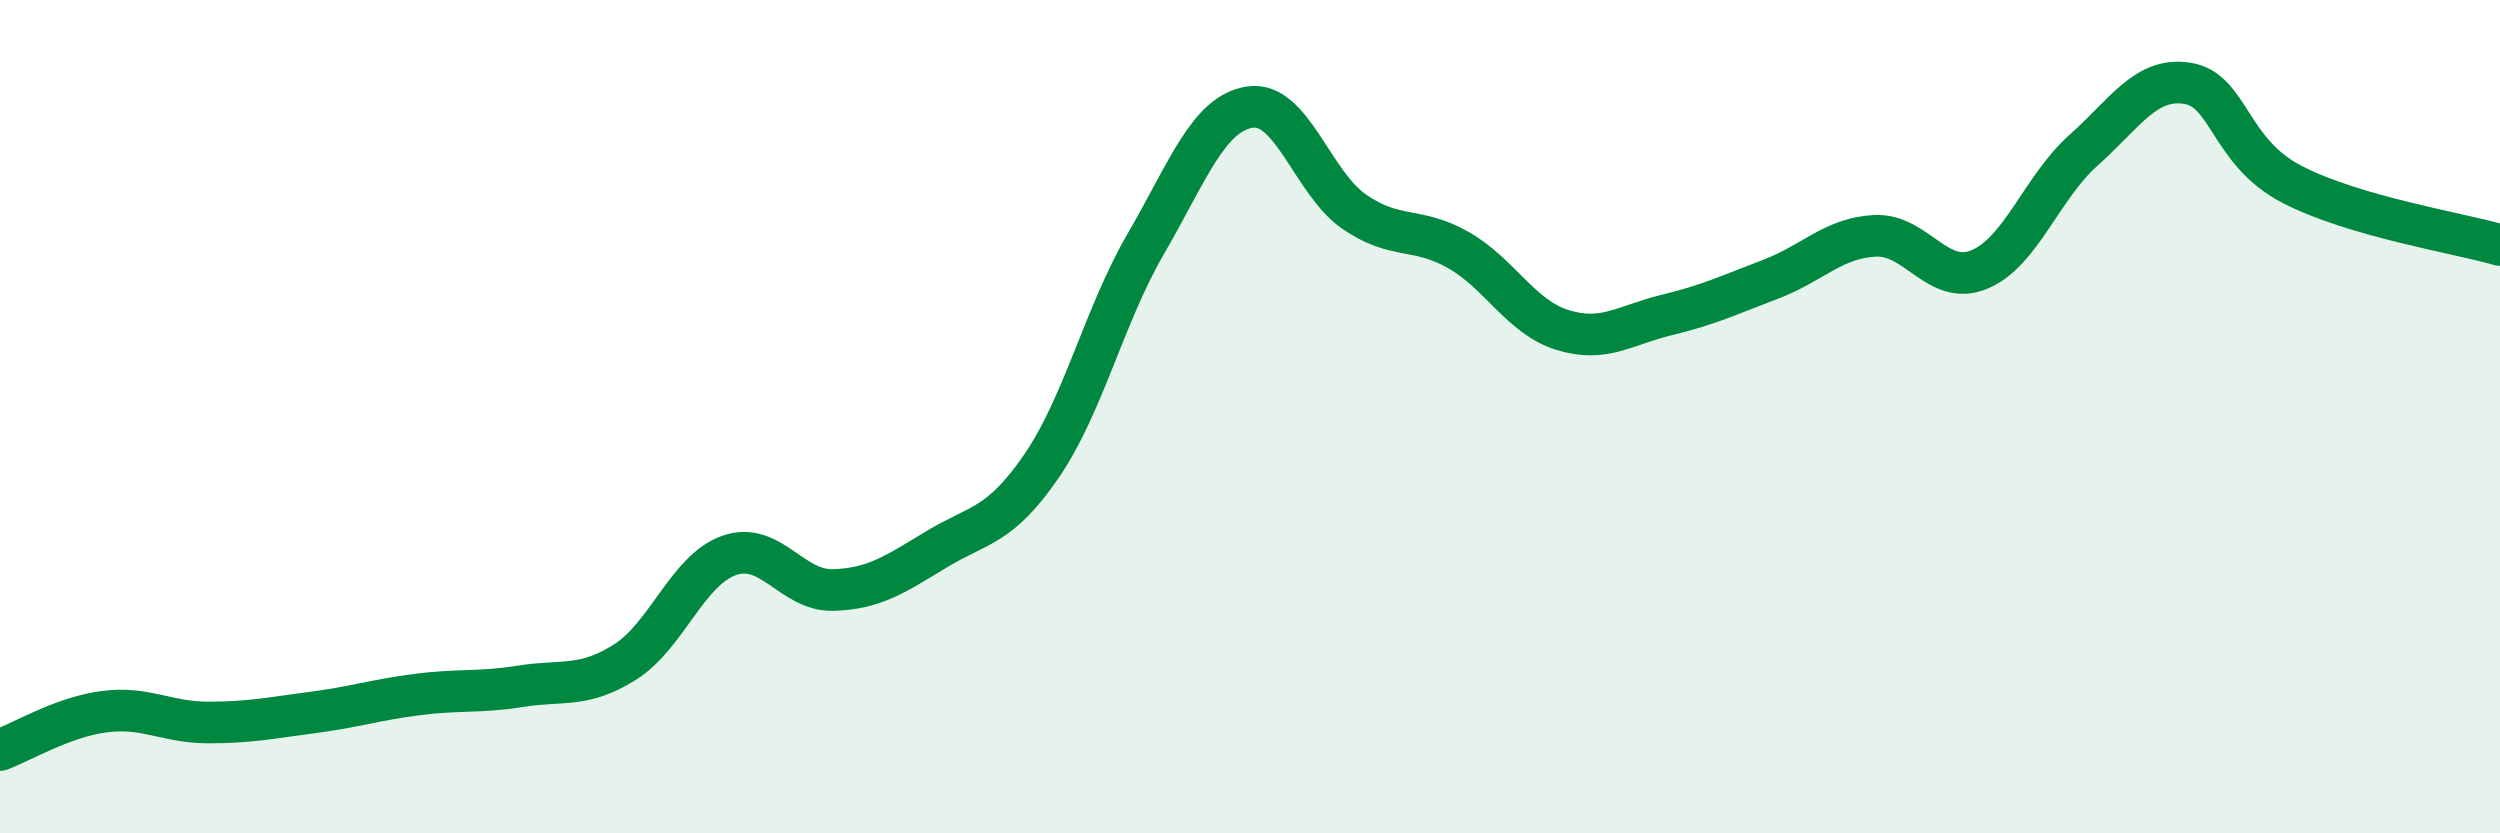
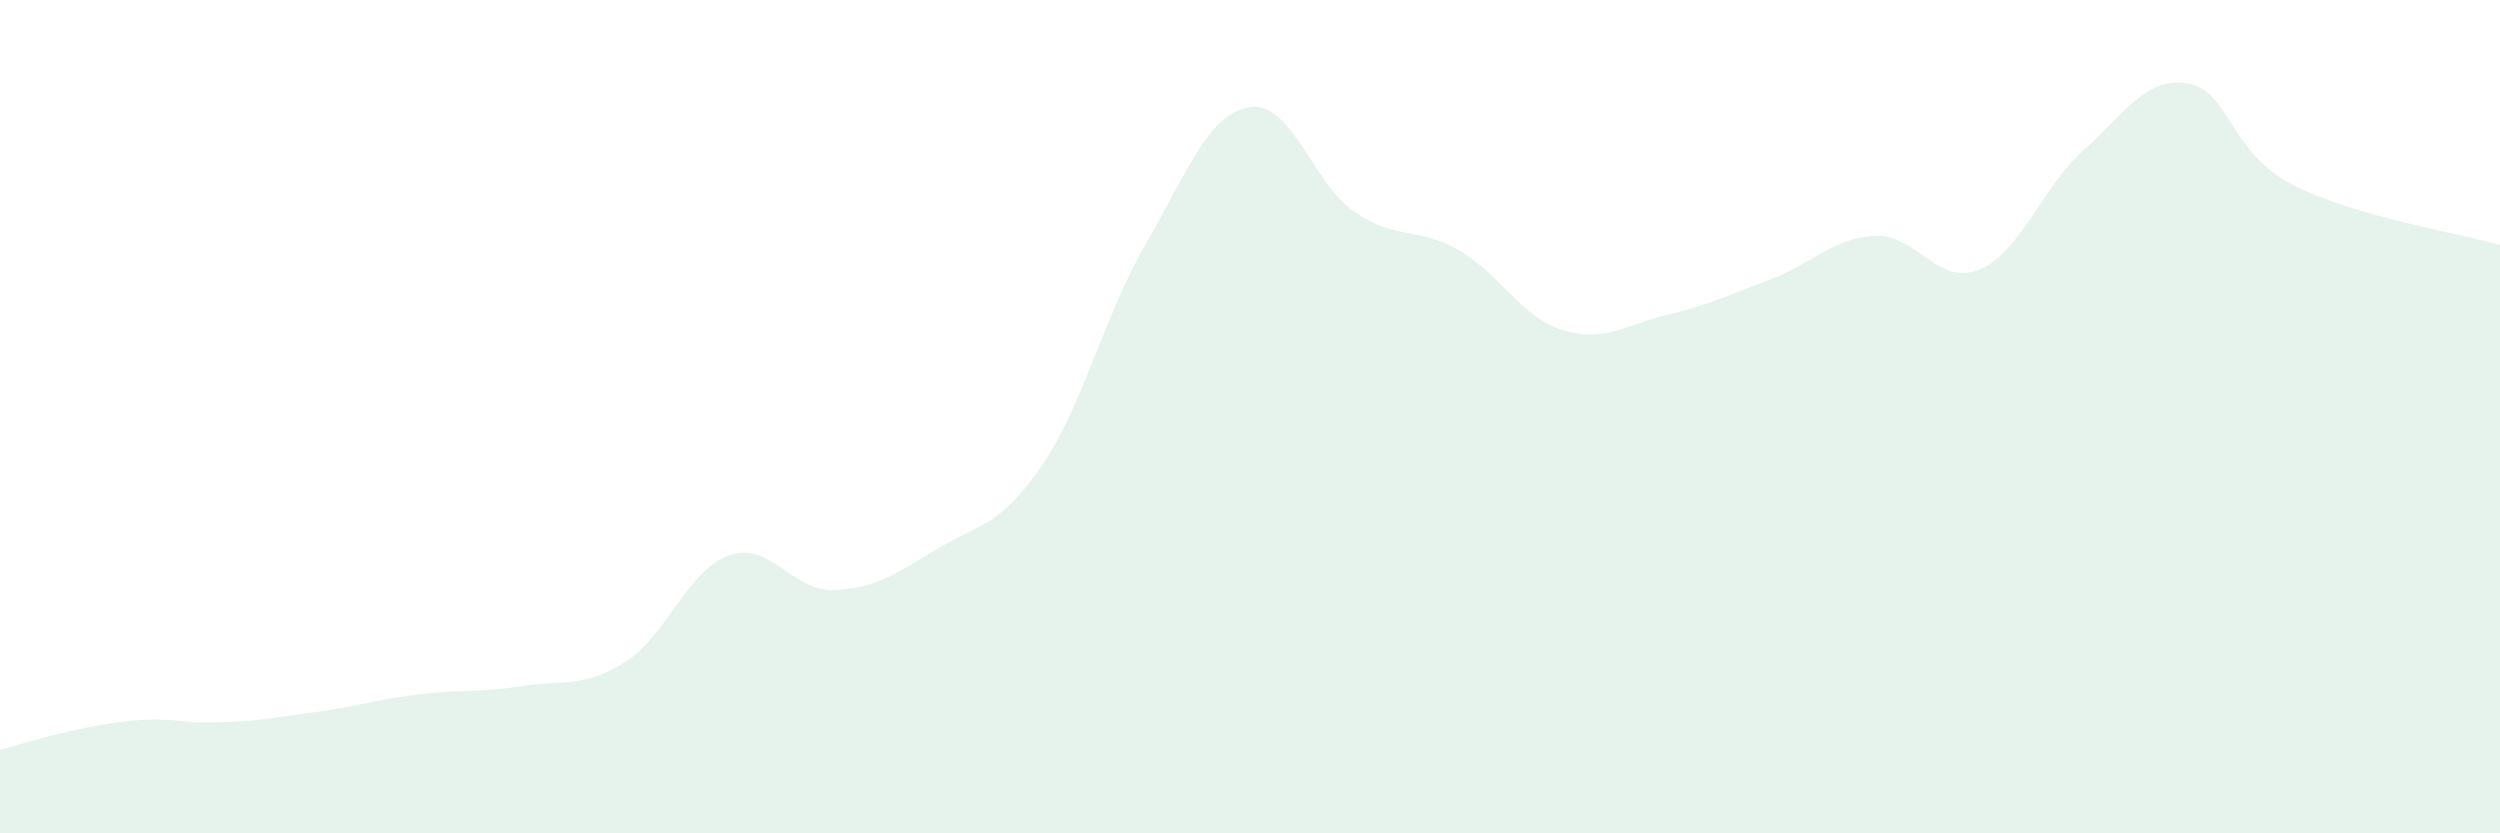
<svg xmlns="http://www.w3.org/2000/svg" width="60" height="20" viewBox="0 0 60 20">
-   <path d="M 0,18 C 0.5,17.82 1.5,17.21 2.5,17.08 C 3.5,16.95 4,17.34 5,17.34 C 6,17.34 6.5,17.23 7.5,17.1 C 8.5,16.97 9,16.8 10,16.67 C 11,16.54 11.5,16.63 12.5,16.47 C 13.5,16.31 14,16.52 15,15.89 C 16,15.26 16.5,13.68 17.5,13.33 C 18.5,12.98 19,14.19 20,14.16 C 21,14.13 21.5,13.77 22.5,13.17 C 23.5,12.57 24,12.64 25,11.18 C 26,9.72 26.5,7.57 27.5,5.85 C 28.5,4.13 29,2.72 30,2.57 C 31,2.42 31.5,4.39 32.5,5.08 C 33.5,5.77 34,5.43 35,6 C 36,6.57 36.5,7.61 37.5,7.92 C 38.5,8.23 39,7.8 40,7.56 C 41,7.32 41.5,7.08 42.5,6.7 C 43.5,6.32 44,5.71 45,5.66 C 46,5.61 46.5,6.88 47.5,6.47 C 48.5,6.06 49,4.5 50,3.61 C 51,2.72 51.5,1.84 52.5,2 C 53.5,2.16 53.5,3.64 55,4.42 C 56.5,5.2 59,5.59 60,5.88L60 20L0 20Z" fill="#008740" opacity="0.1" stroke-linecap="round" stroke-linejoin="round" />
-   <path d="M 0,18 C 0.5,17.82 1.5,17.21 2.5,17.08 C 3.5,16.95 4,17.34 5,17.34 C 6,17.34 6.5,17.23 7.5,17.1 C 8.5,16.97 9,16.8 10,16.67 C 11,16.54 11.5,16.63 12.5,16.47 C 13.5,16.31 14,16.52 15,15.89 C 16,15.26 16.5,13.68 17.5,13.33 C 18.5,12.98 19,14.19 20,14.16 C 21,14.13 21.5,13.77 22.5,13.17 C 23.5,12.57 24,12.64 25,11.18 C 26,9.72 26.5,7.57 27.5,5.85 C 28.5,4.13 29,2.72 30,2.57 C 31,2.42 31.5,4.39 32.5,5.08 C 33.5,5.77 34,5.43 35,6 C 36,6.57 36.5,7.61 37.5,7.92 C 38.5,8.23 39,7.8 40,7.56 C 41,7.32 41.5,7.08 42.5,6.7 C 43.5,6.32 44,5.71 45,5.66 C 46,5.61 46.5,6.88 47.5,6.47 C 48.5,6.06 49,4.5 50,3.61 C 51,2.72 51.5,1.84 52.5,2 C 53.5,2.16 53.5,3.64 55,4.42 C 56.5,5.2 59,5.59 60,5.88" stroke="#008740" stroke-width="1" fill="none" stroke-linecap="round" stroke-linejoin="round" />
+   <path d="M 0,18 C 3.5,16.95 4,17.34 5,17.34 C 6,17.34 6.5,17.23 7.5,17.1 C 8.5,16.97 9,16.8 10,16.67 C 11,16.54 11.5,16.63 12.5,16.47 C 13.5,16.31 14,16.52 15,15.89 C 16,15.26 16.5,13.68 17.5,13.33 C 18.5,12.98 19,14.19 20,14.16 C 21,14.13 21.5,13.77 22.5,13.17 C 23.5,12.57 24,12.64 25,11.18 C 26,9.72 26.5,7.57 27.5,5.85 C 28.5,4.13 29,2.72 30,2.57 C 31,2.42 31.5,4.39 32.5,5.08 C 33.5,5.77 34,5.43 35,6 C 36,6.57 36.5,7.61 37.5,7.92 C 38.5,8.23 39,7.8 40,7.56 C 41,7.32 41.5,7.08 42.5,6.7 C 43.5,6.32 44,5.71 45,5.66 C 46,5.61 46.5,6.88 47.5,6.47 C 48.5,6.06 49,4.5 50,3.61 C 51,2.72 51.5,1.84 52.5,2 C 53.5,2.16 53.5,3.64 55,4.42 C 56.5,5.2 59,5.59 60,5.88L60 20L0 20Z" fill="#008740" opacity="0.1" stroke-linecap="round" stroke-linejoin="round" />
</svg>